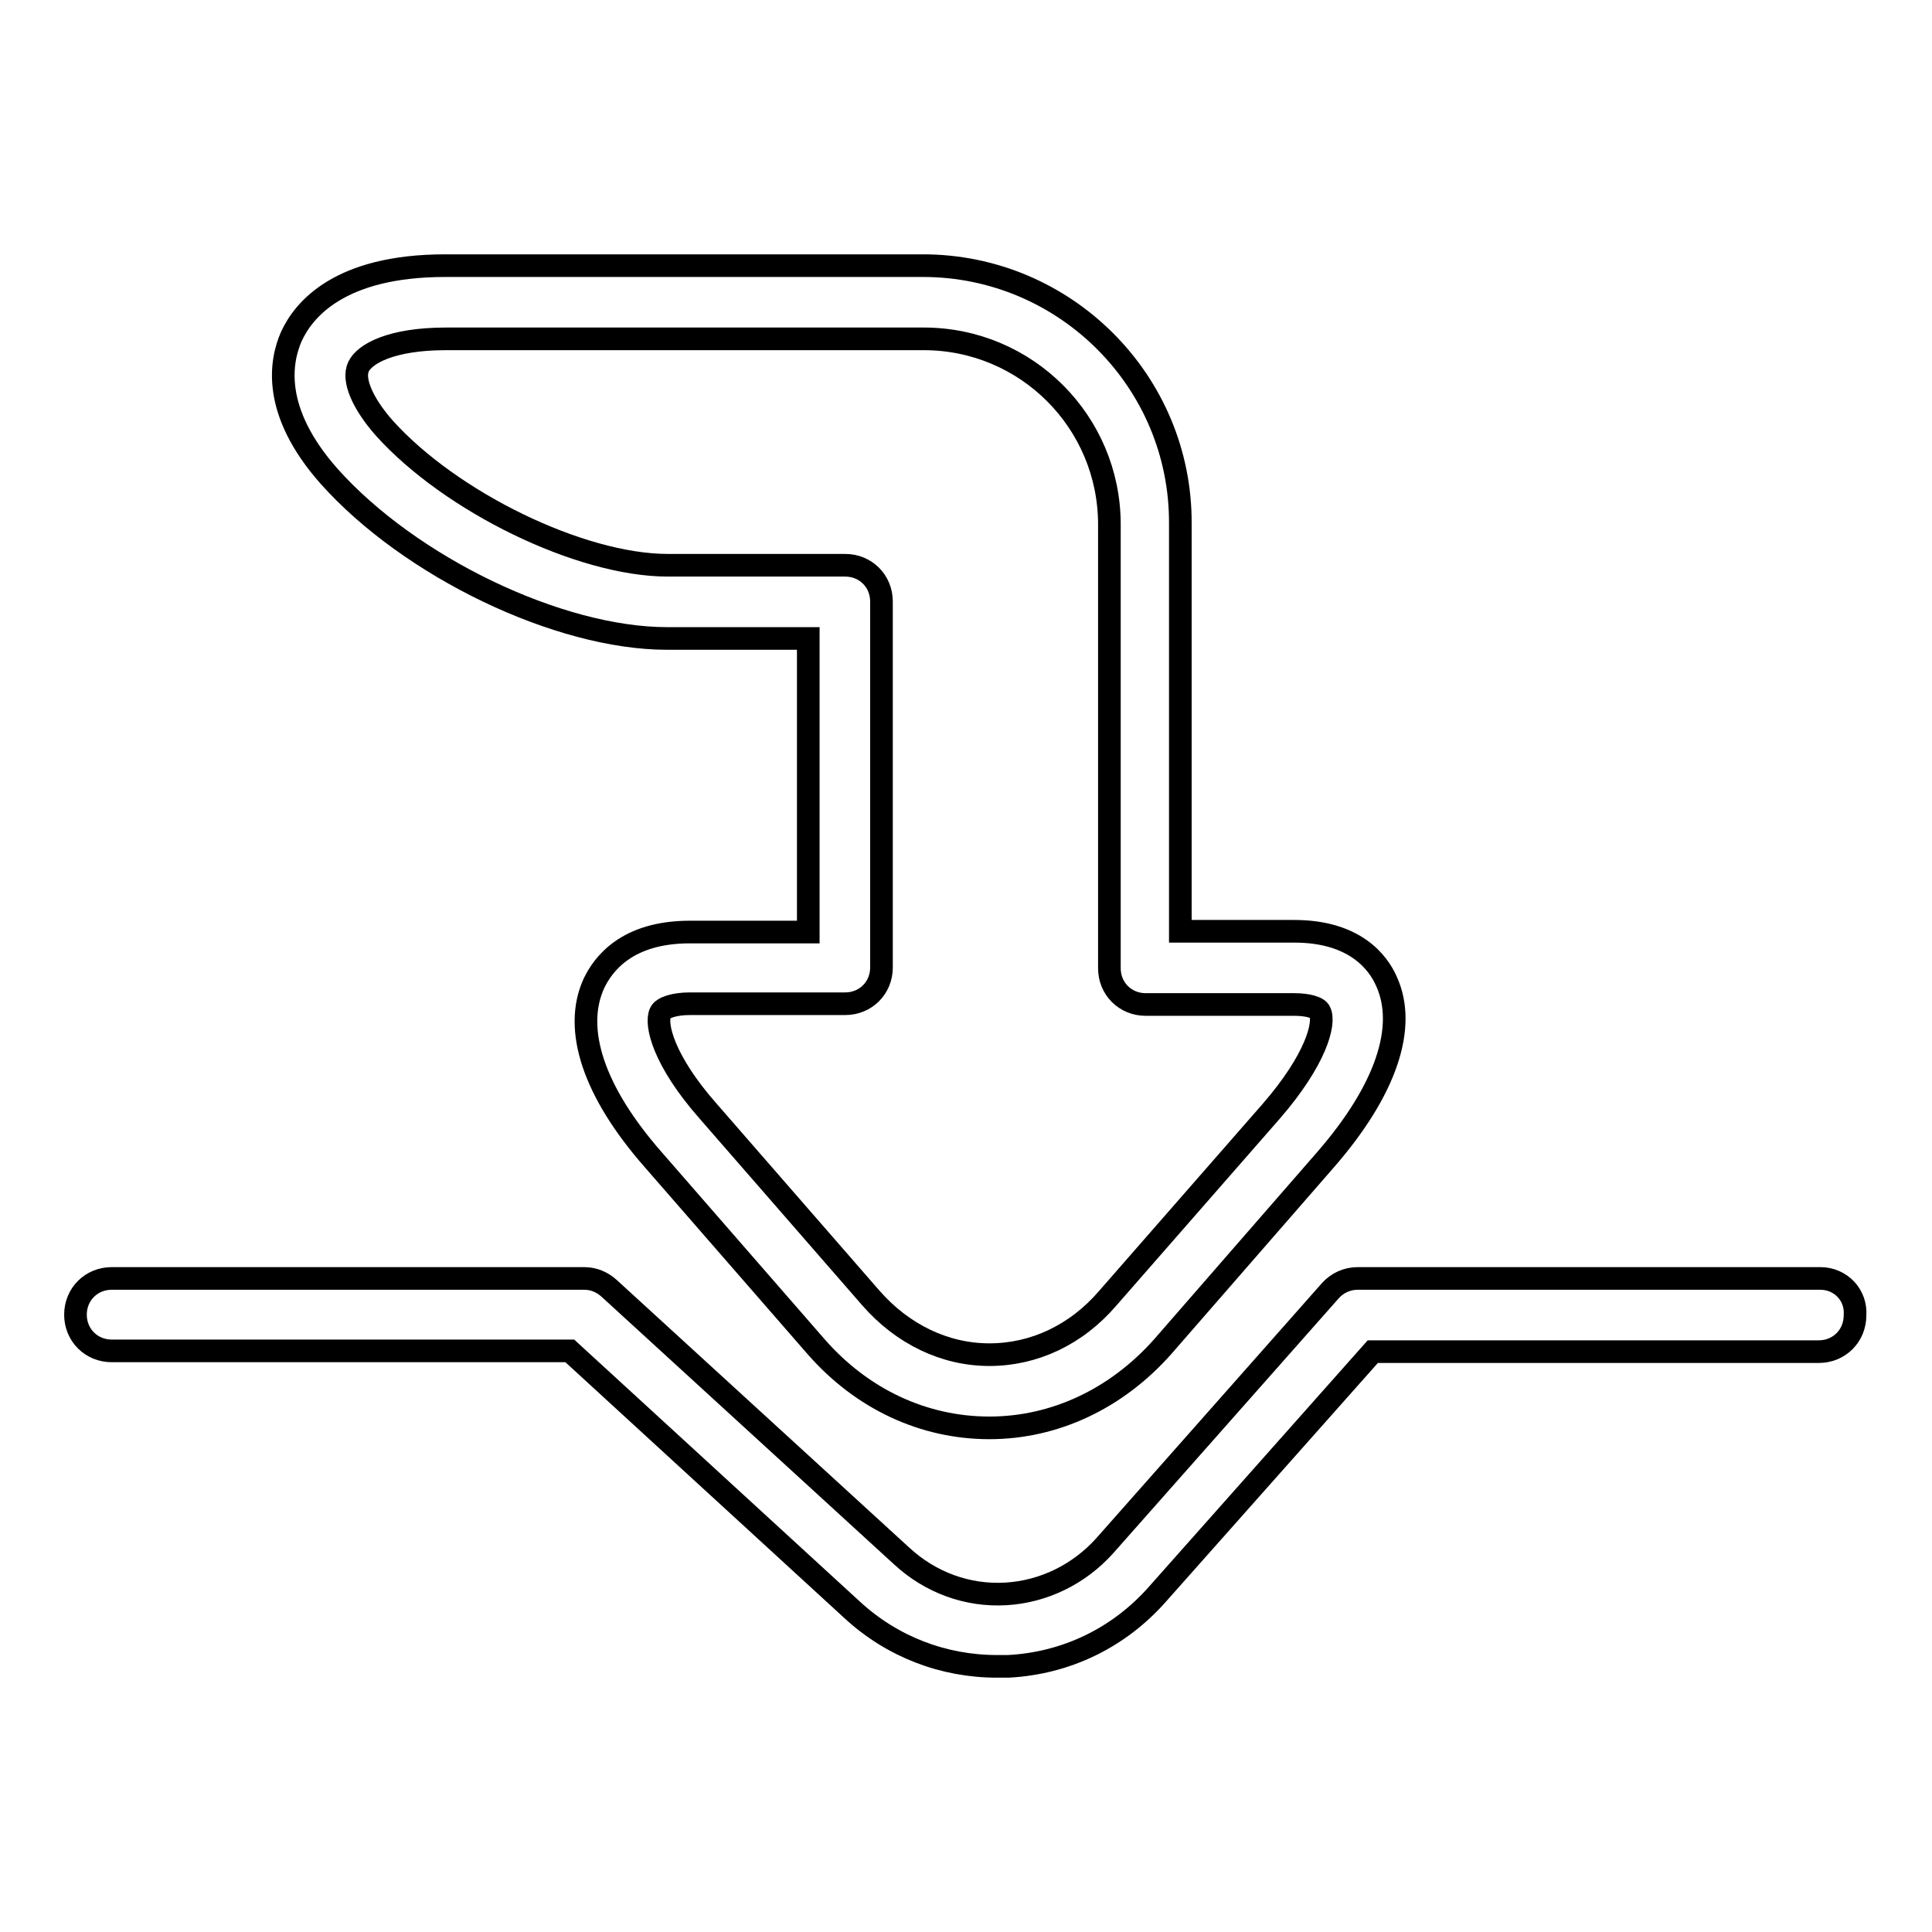
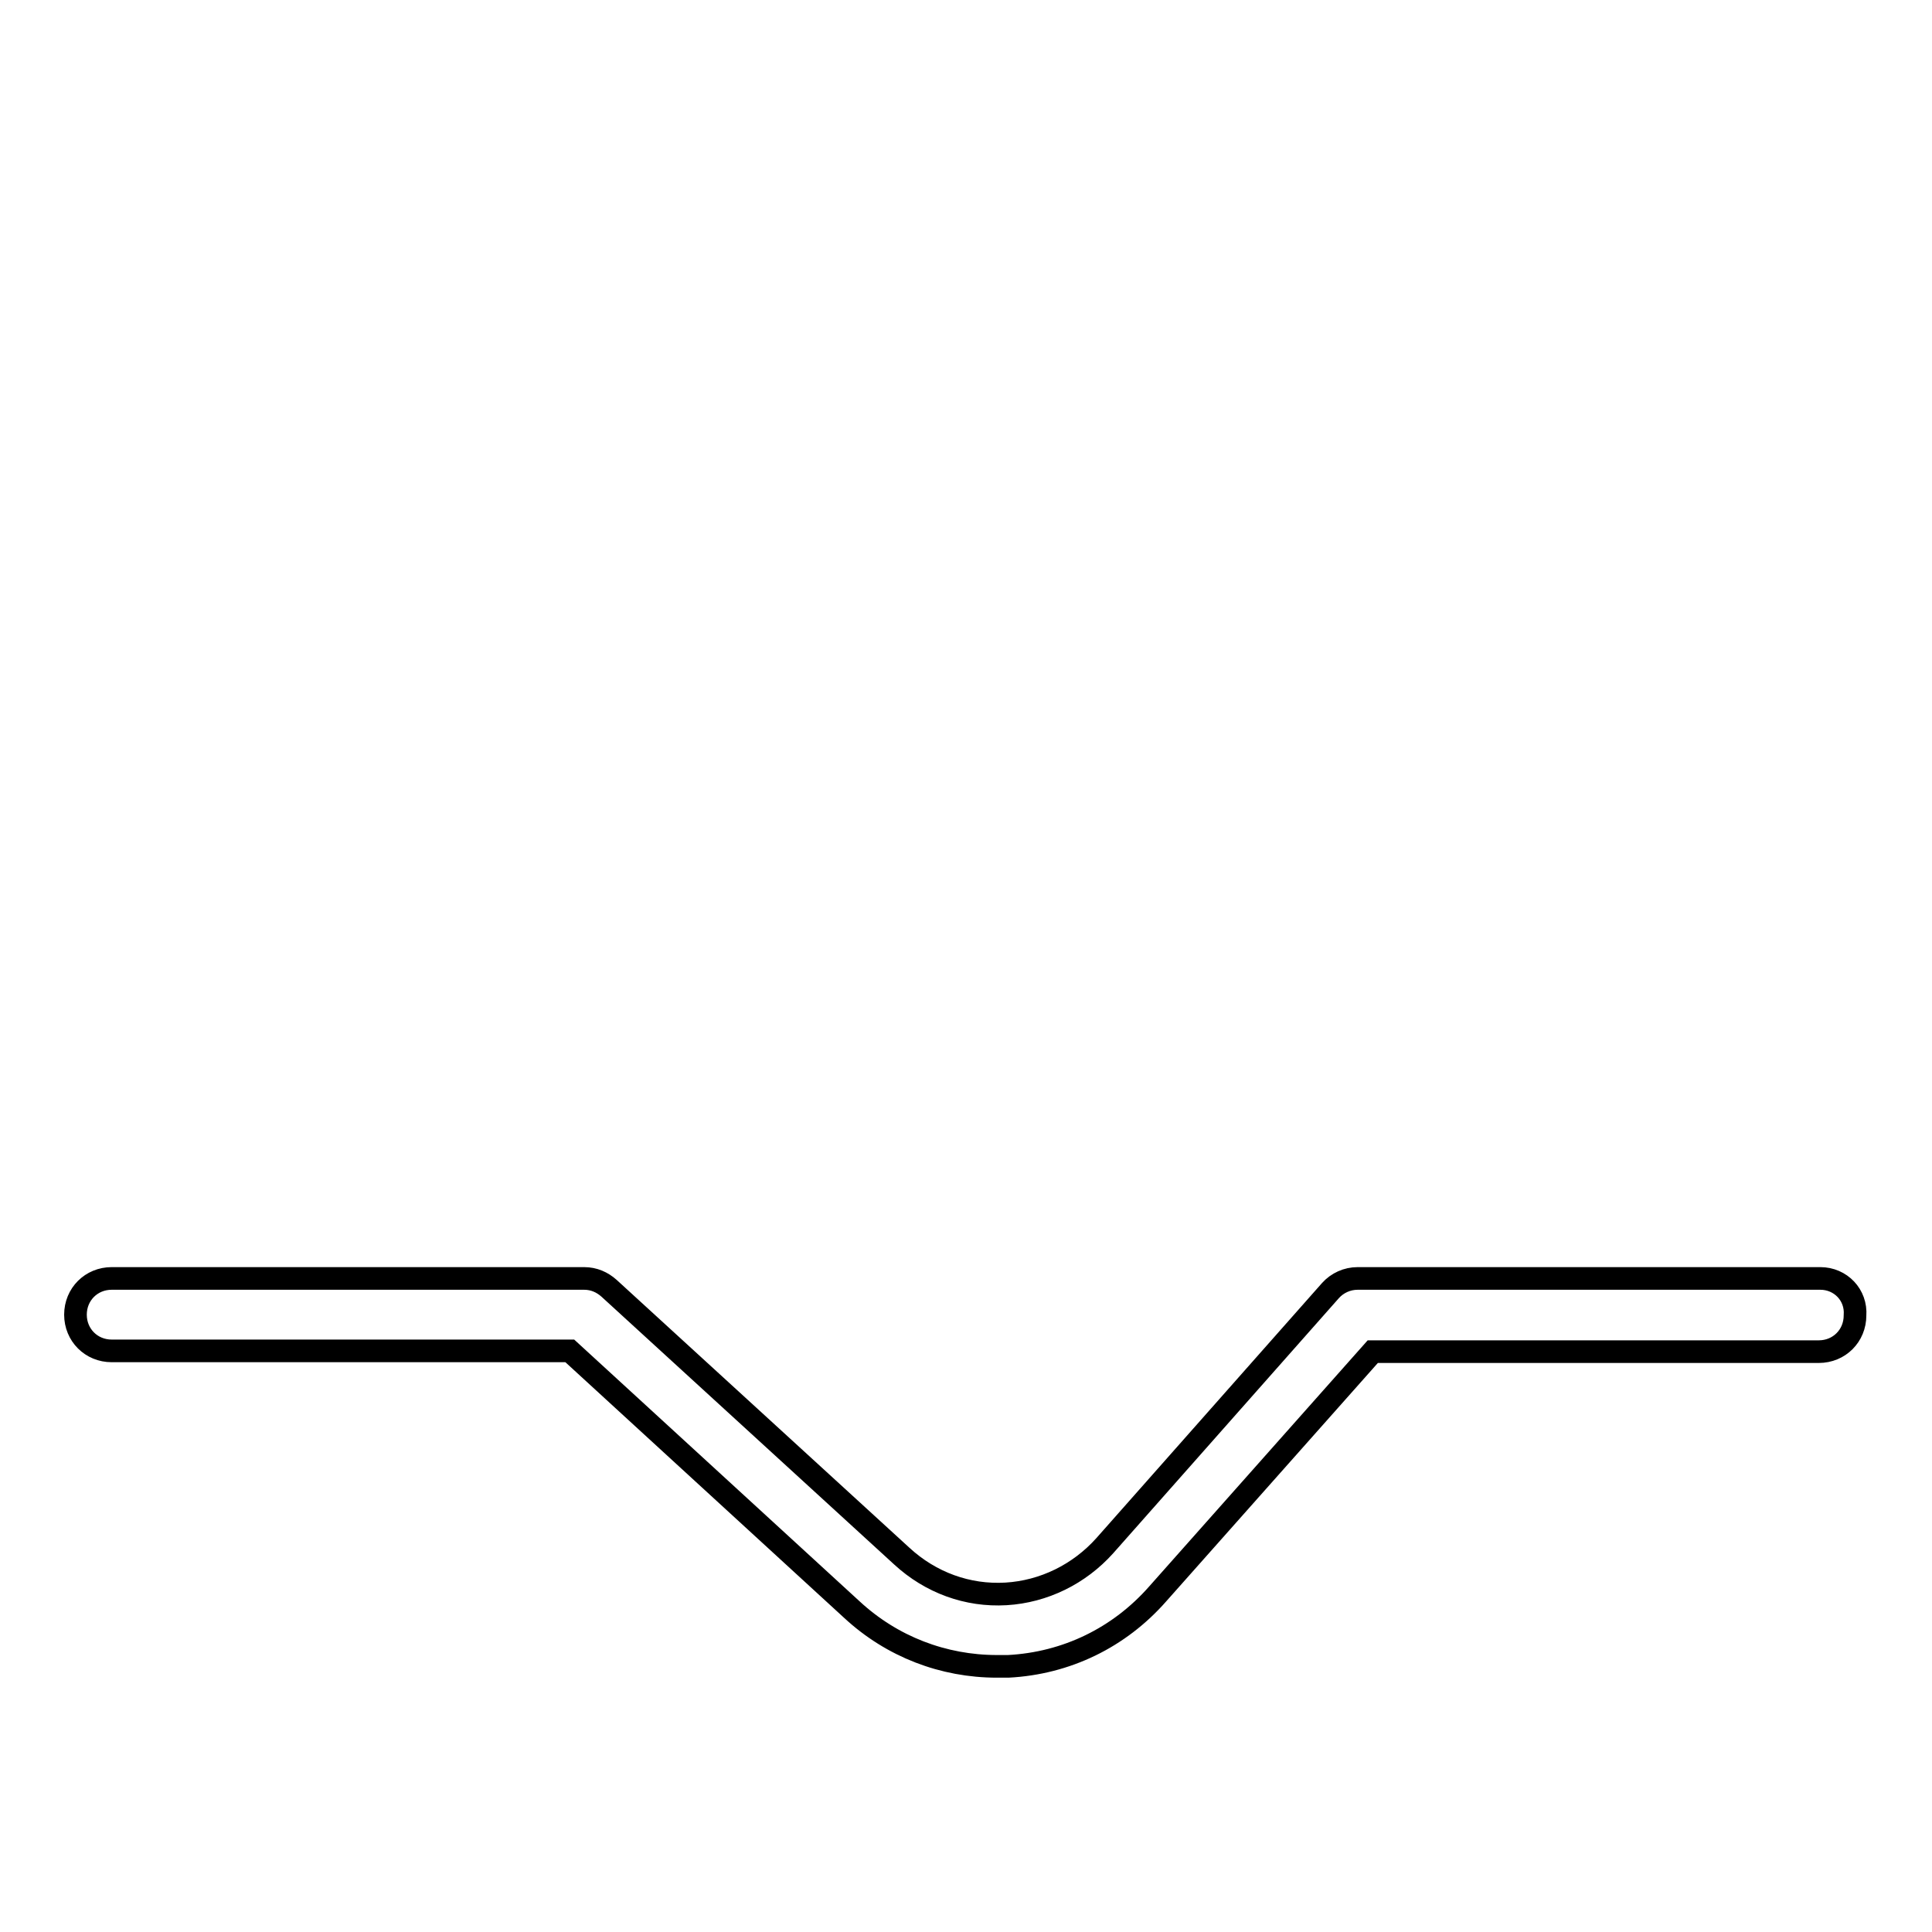
<svg xmlns="http://www.w3.org/2000/svg" version="1.1" x="0px" y="0px" viewBox="0 0 256 256" enable-background="new 0 0 256 256" xml:space="preserve">
  <g>
    <g>
      <g>
        <g>
-           <path stroke-width="3" fill-opacity="0" stroke="#000000" d="M122.3,35.2H59c-14.1,0-18.8,5.9-20.4,9.4c-1.4,3.2-2.7,9.8,5,18.5c10.7,12,30.4,21.5,44.8,21.5h18.7v38.9H91.4c-8.4,0-11.5,4.3-12.7,6.8c-2.8,6.1,0,14.4,7.8,23.3l21.6,24.8c6.1,7,14.3,10.8,23,10.8c8.7,0,16.9-3.9,23-10.8l21.6-24.8c7.9-9.1,10.8-17.5,8-23.6c-1.1-2.5-4.2-6.6-12.2-6.6h-15.1v-54C156.5,50.5,141.1,35.2,122.3,35.2z M171.5,133.1c1.8,0,3.2,0.4,3.4,1c0.7,1.5-0.5,6.3-6.5,13.2L146.8,172c-4.2,4.9-9.8,7.5-15.7,7.5c-5.9,0-11.5-2.7-15.7-7.5l-21.6-24.8c-5.9-6.7-7-11.5-6.3-13c0.3-0.7,1.9-1.2,3.9-1.2H112c2.7,0,4.8-2.1,4.8-4.8V79.7c0-2.7-2.1-4.8-4.8-4.8H88.5c-11.6,0-28.8-8.4-37.6-18.2c-2.9-3.3-4.2-6.4-3.4-8.1c0.8-1.7,4.3-3.7,11.6-3.7h63.3c13.6,0,24.6,11,24.6,24.6v58.8c0,2.7,2.1,4.8,4.8,4.8H171.5L171.5,133.1z" />
          <path stroke-width="3" fill-opacity="0" stroke="#000000" d="M241.2,169.4h-61.3c-1.4,0-2.7,0.6-3.6,1.6l-29.9,33.8c-3.4,3.8-8.1,6.1-13.1,6.4c-5.1,0.3-10-1.5-13.8-5l-38.8-35.5c-0.9-0.8-2-1.3-3.3-1.3H14.8c-2.7,0-4.8,2.1-4.8,4.8c0,2.7,2.1,4.8,4.8,4.8h60.7l37.4,34.3c5.3,4.9,12.1,7.5,19.2,7.5c0.5,0,1,0,1.5,0c7.7-0.4,14.7-3.8,19.8-9.6l28.5-32.1h59.1c2.7,0,4.8-2.1,4.8-4.8C246,171.6,243.9,169.4,241.2,169.4z" />
        </g>
      </g>
      <g />
      <g />
      <g />
      <g />
      <g />
      <g />
      <g />
      <g />
      <g />
      <g />
      <g />
      <g />
      <g />
      <g />
      <g />
    </g>
  </g>
</svg>